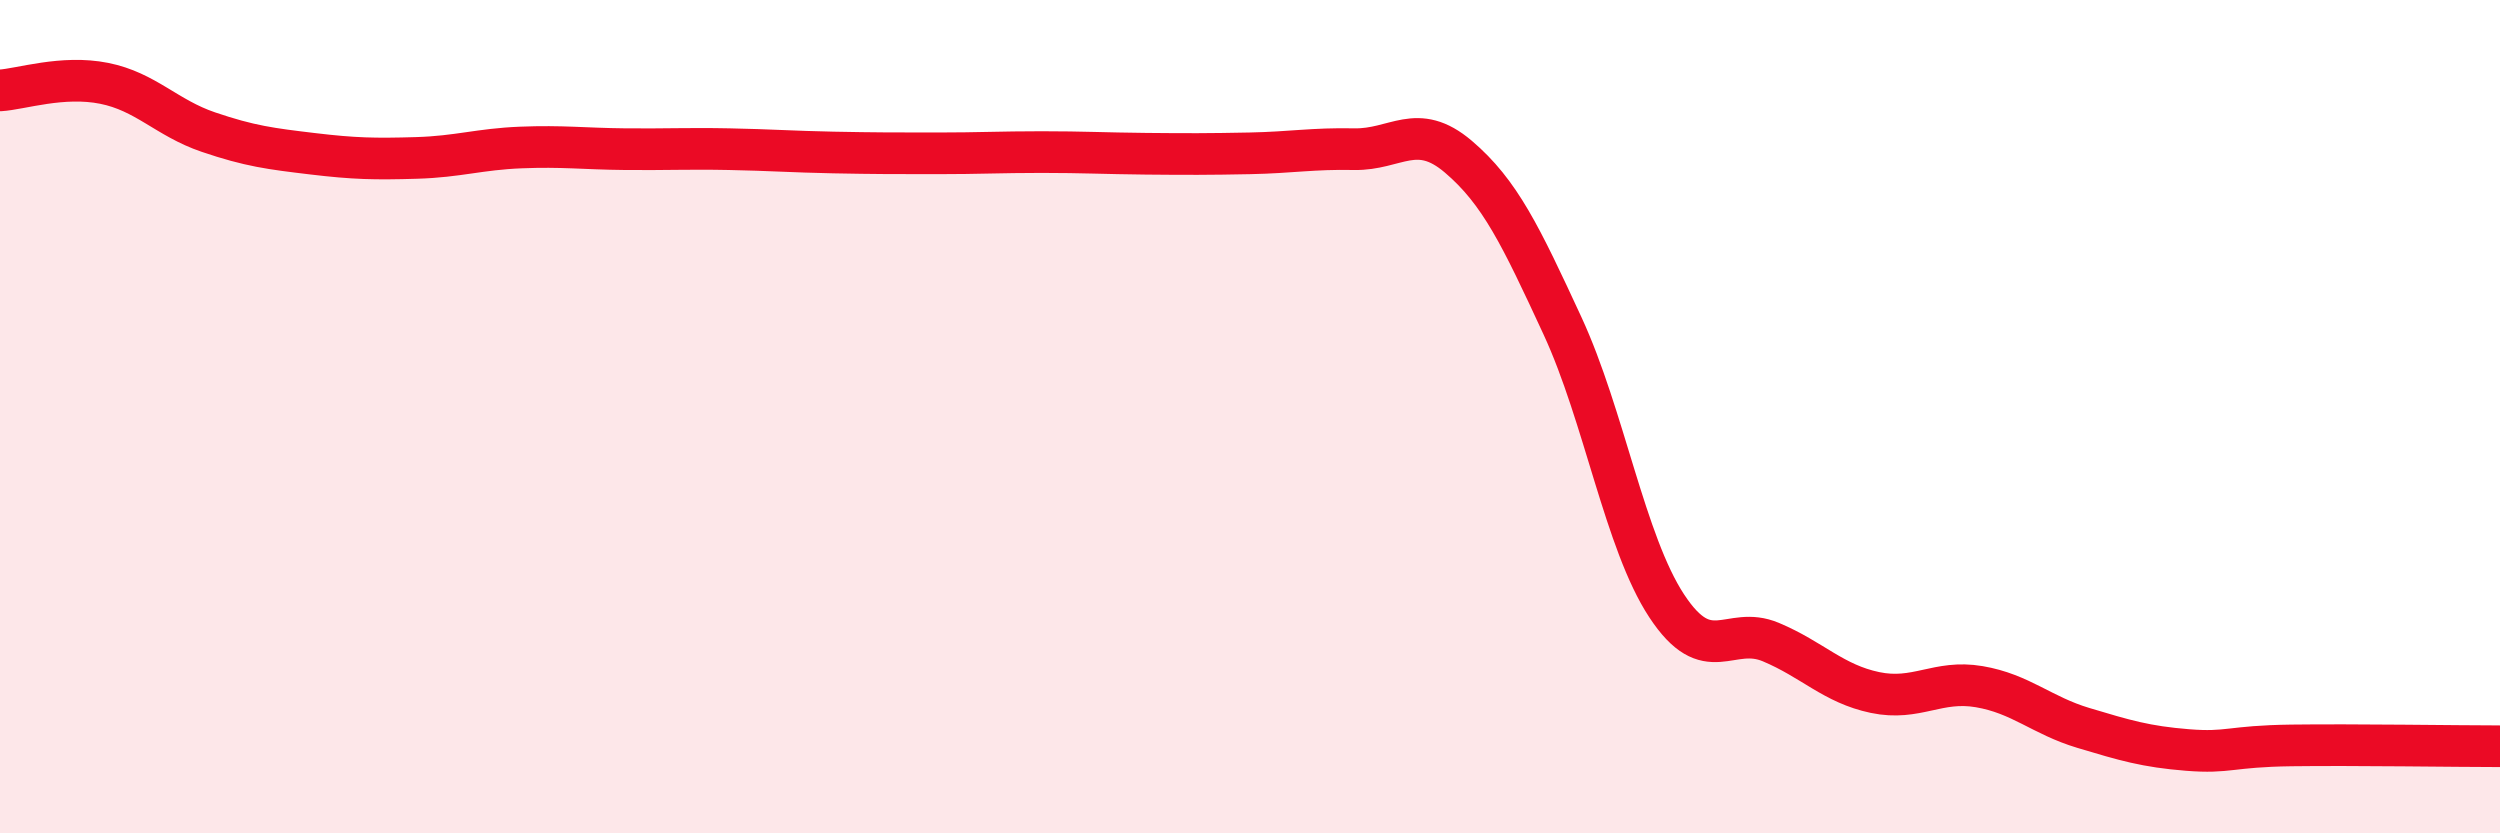
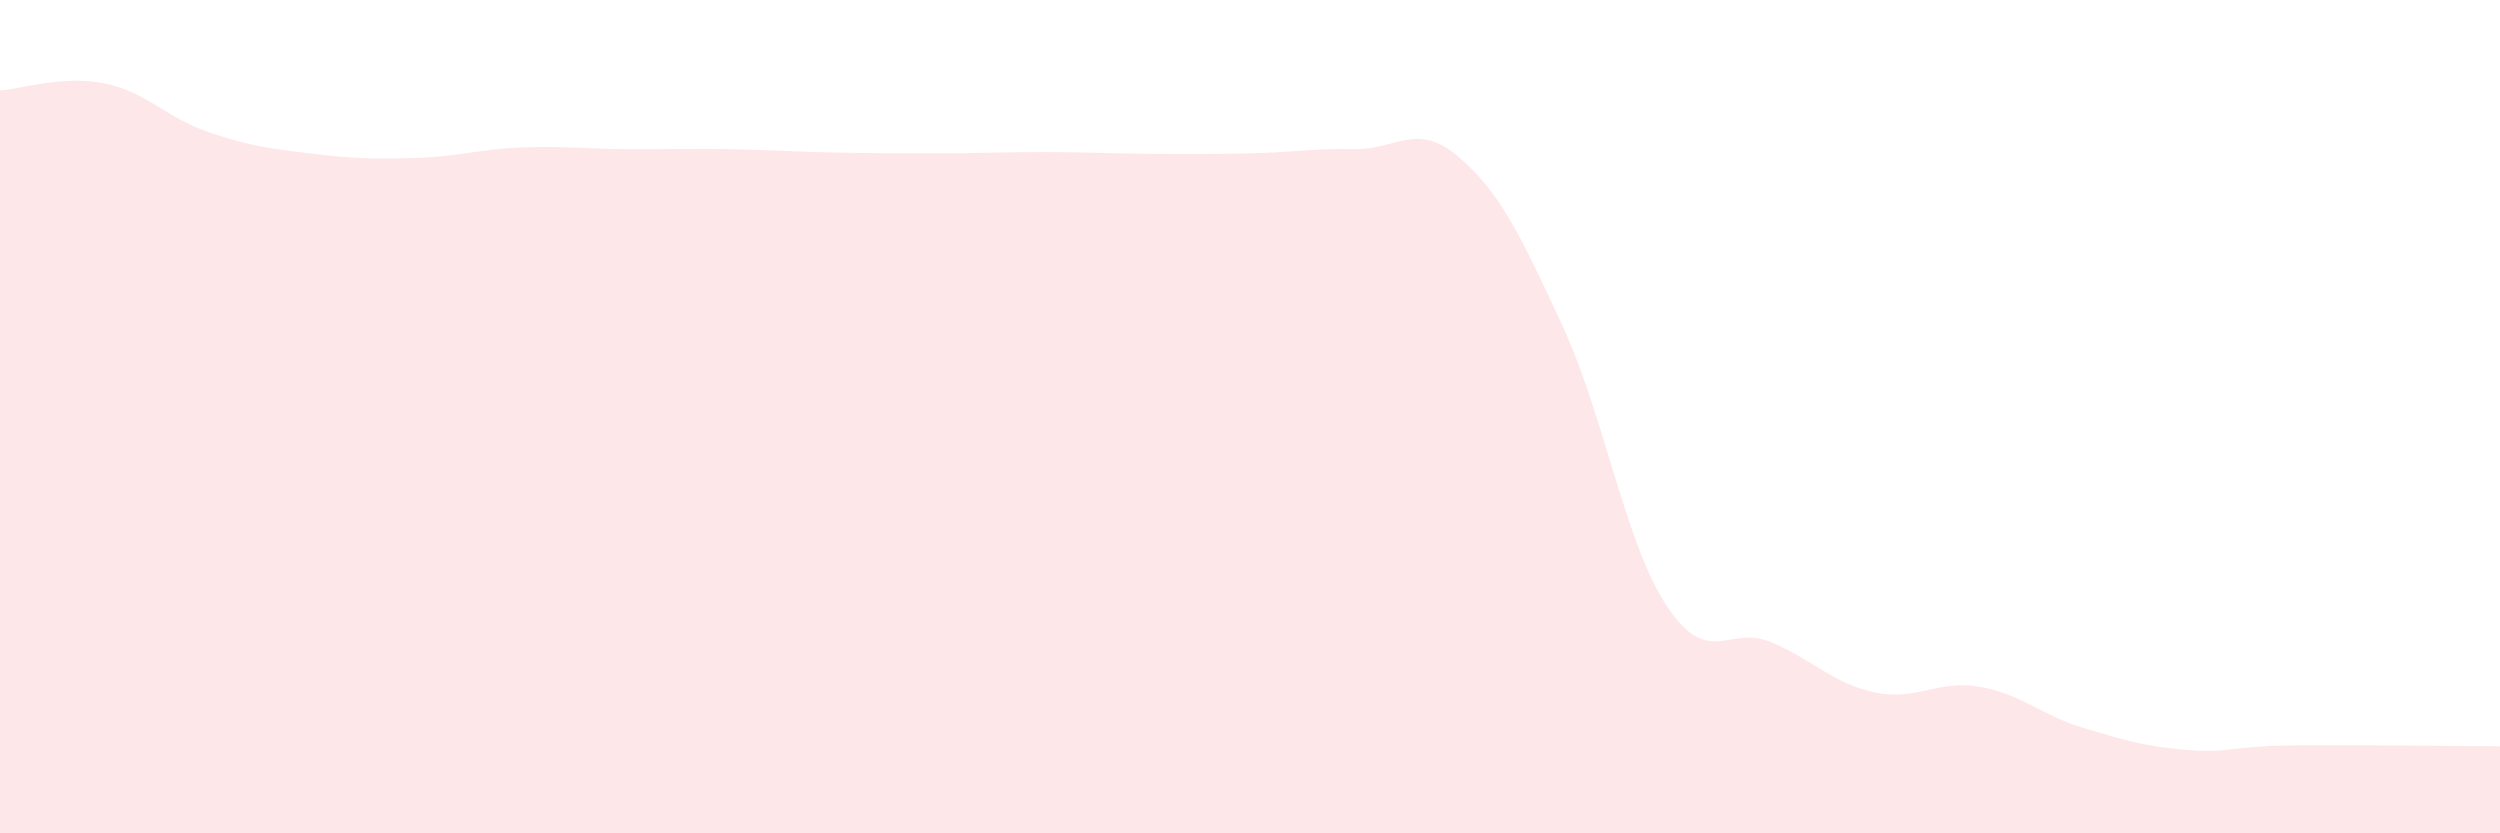
<svg xmlns="http://www.w3.org/2000/svg" width="60" height="20" viewBox="0 0 60 20">
  <path d="M 0,2.17 C 0.5,2.14 1.5,1.8 2.5,2 C 3.5,2.2 4,2.83 5,3.17 C 6,3.51 6.5,3.57 7.5,3.69 C 8.5,3.81 9,3.82 10,3.79 C 11,3.76 11.5,3.58 12.5,3.54 C 13.5,3.5 14,3.57 15,3.58 C 16,3.59 16.5,3.56 17.5,3.58 C 18.5,3.6 19,3.64 20,3.66 C 21,3.68 21.5,3.68 22.5,3.68 C 23.5,3.68 24,3.65 25,3.65 C 26,3.65 26.5,3.68 27.5,3.69 C 28.5,3.7 29,3.7 30,3.68 C 31,3.66 31.5,3.56 32.5,3.58 C 33.5,3.6 34,2.91 35,3.76 C 36,4.61 36.5,5.66 37.5,7.82 C 38.5,9.98 39,13.02 40,14.54 C 41,16.06 41.5,14.99 42.5,15.41 C 43.5,15.83 44,16.41 45,16.62 C 46,16.83 46.5,16.31 47.5,16.48 C 48.5,16.65 49,17.17 50,17.47 C 51,17.77 51.5,17.92 52.5,18 C 53.5,18.08 53.5,17.91 55,17.89 C 56.5,17.87 59,17.91 60,17.91L60 20L0 20Z" fill="#EB0A25" opacity="0.1" stroke-linecap="round" stroke-linejoin="round" />
-   <path d="M 0,2.17 C 0.5,2.14 1.5,1.8 2.5,2 C 3.5,2.2 4,2.83 5,3.17 C 6,3.51 6.5,3.57 7.5,3.69 C 8.5,3.81 9,3.82 10,3.79 C 11,3.76 11.5,3.58 12.5,3.54 C 13.5,3.5 14,3.57 15,3.58 C 16,3.59 16.5,3.56 17.5,3.58 C 18.5,3.6 19,3.64 20,3.66 C 21,3.68 21.5,3.68 22.5,3.68 C 23.5,3.68 24,3.65 25,3.65 C 26,3.65 26.5,3.68 27.5,3.69 C 28.5,3.7 29,3.7 30,3.68 C 31,3.66 31.5,3.56 32.5,3.58 C 33.5,3.6 34,2.91 35,3.76 C 36,4.61 36.5,5.66 37.5,7.82 C 38.5,9.98 39,13.02 40,14.54 C 41,16.06 41.5,14.99 42.5,15.41 C 43.5,15.83 44,16.41 45,16.62 C 46,16.83 46.5,16.31 47.5,16.48 C 48.5,16.65 49,17.17 50,17.47 C 51,17.77 51.5,17.92 52.5,18 C 53.5,18.08 53.5,17.91 55,17.89 C 56.5,17.87 59,17.91 60,17.91" stroke="#EB0A25" stroke-width="1" fill="none" stroke-linecap="round" stroke-linejoin="round" />
</svg>